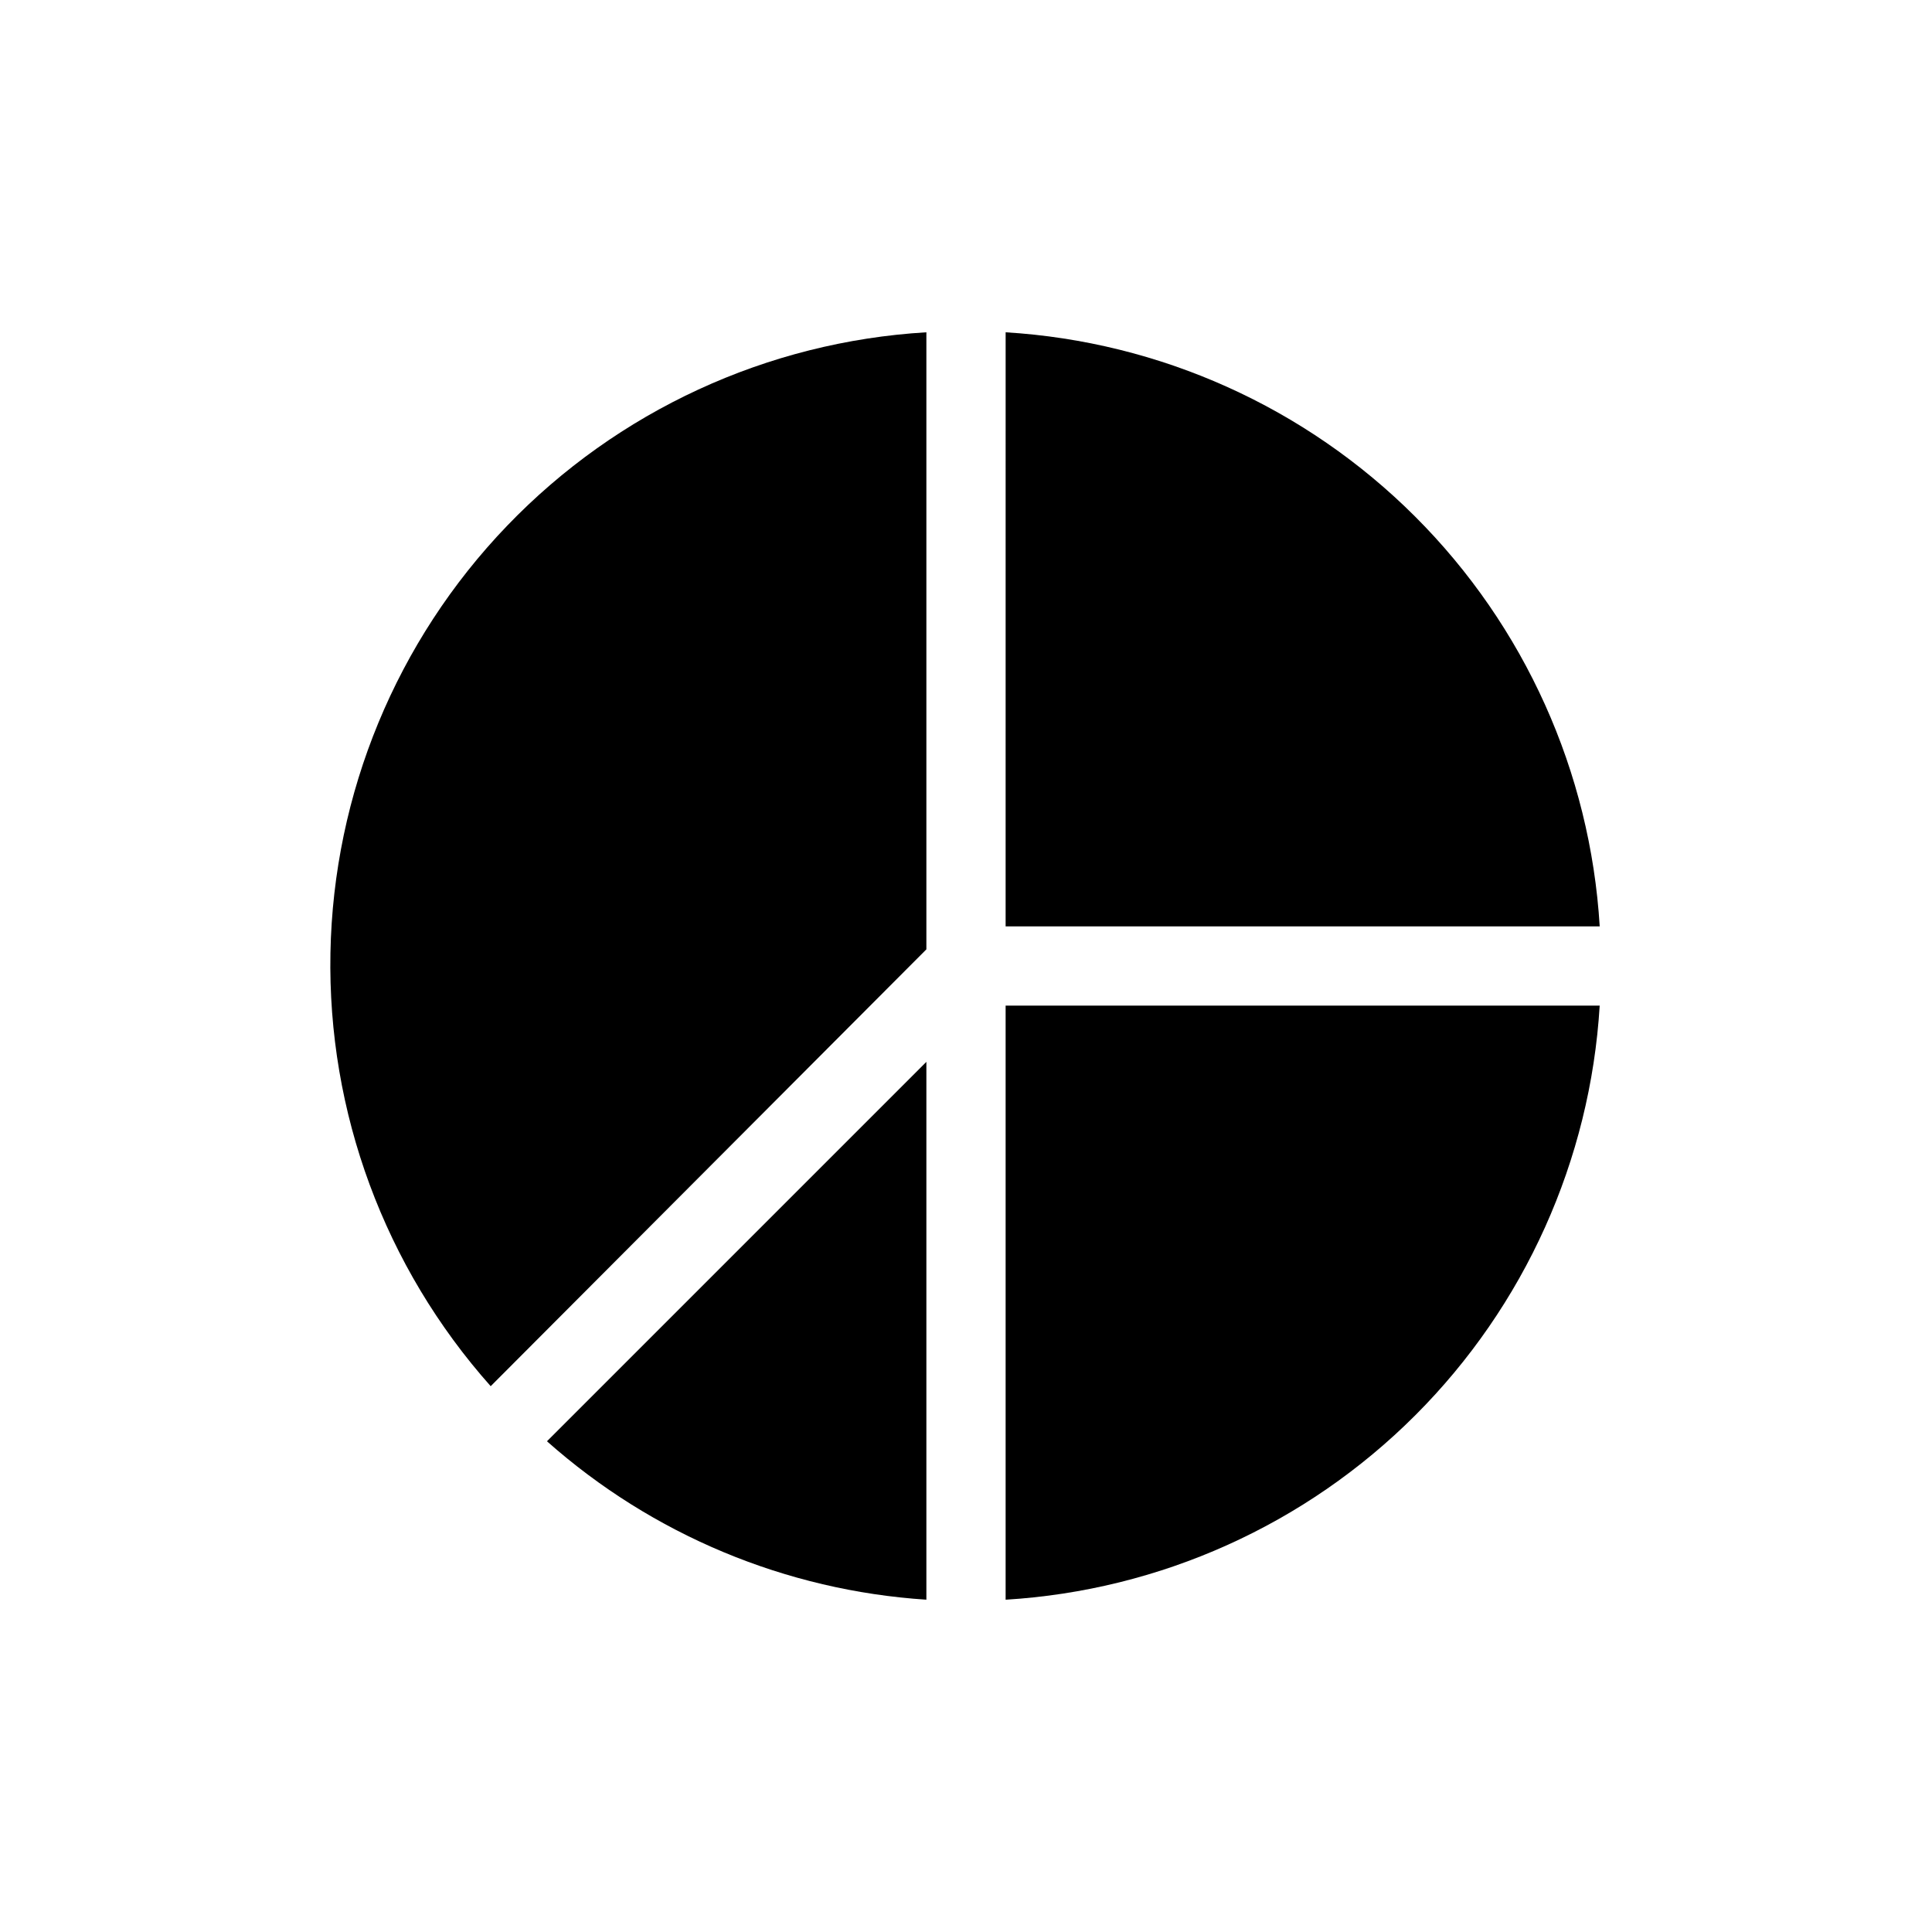
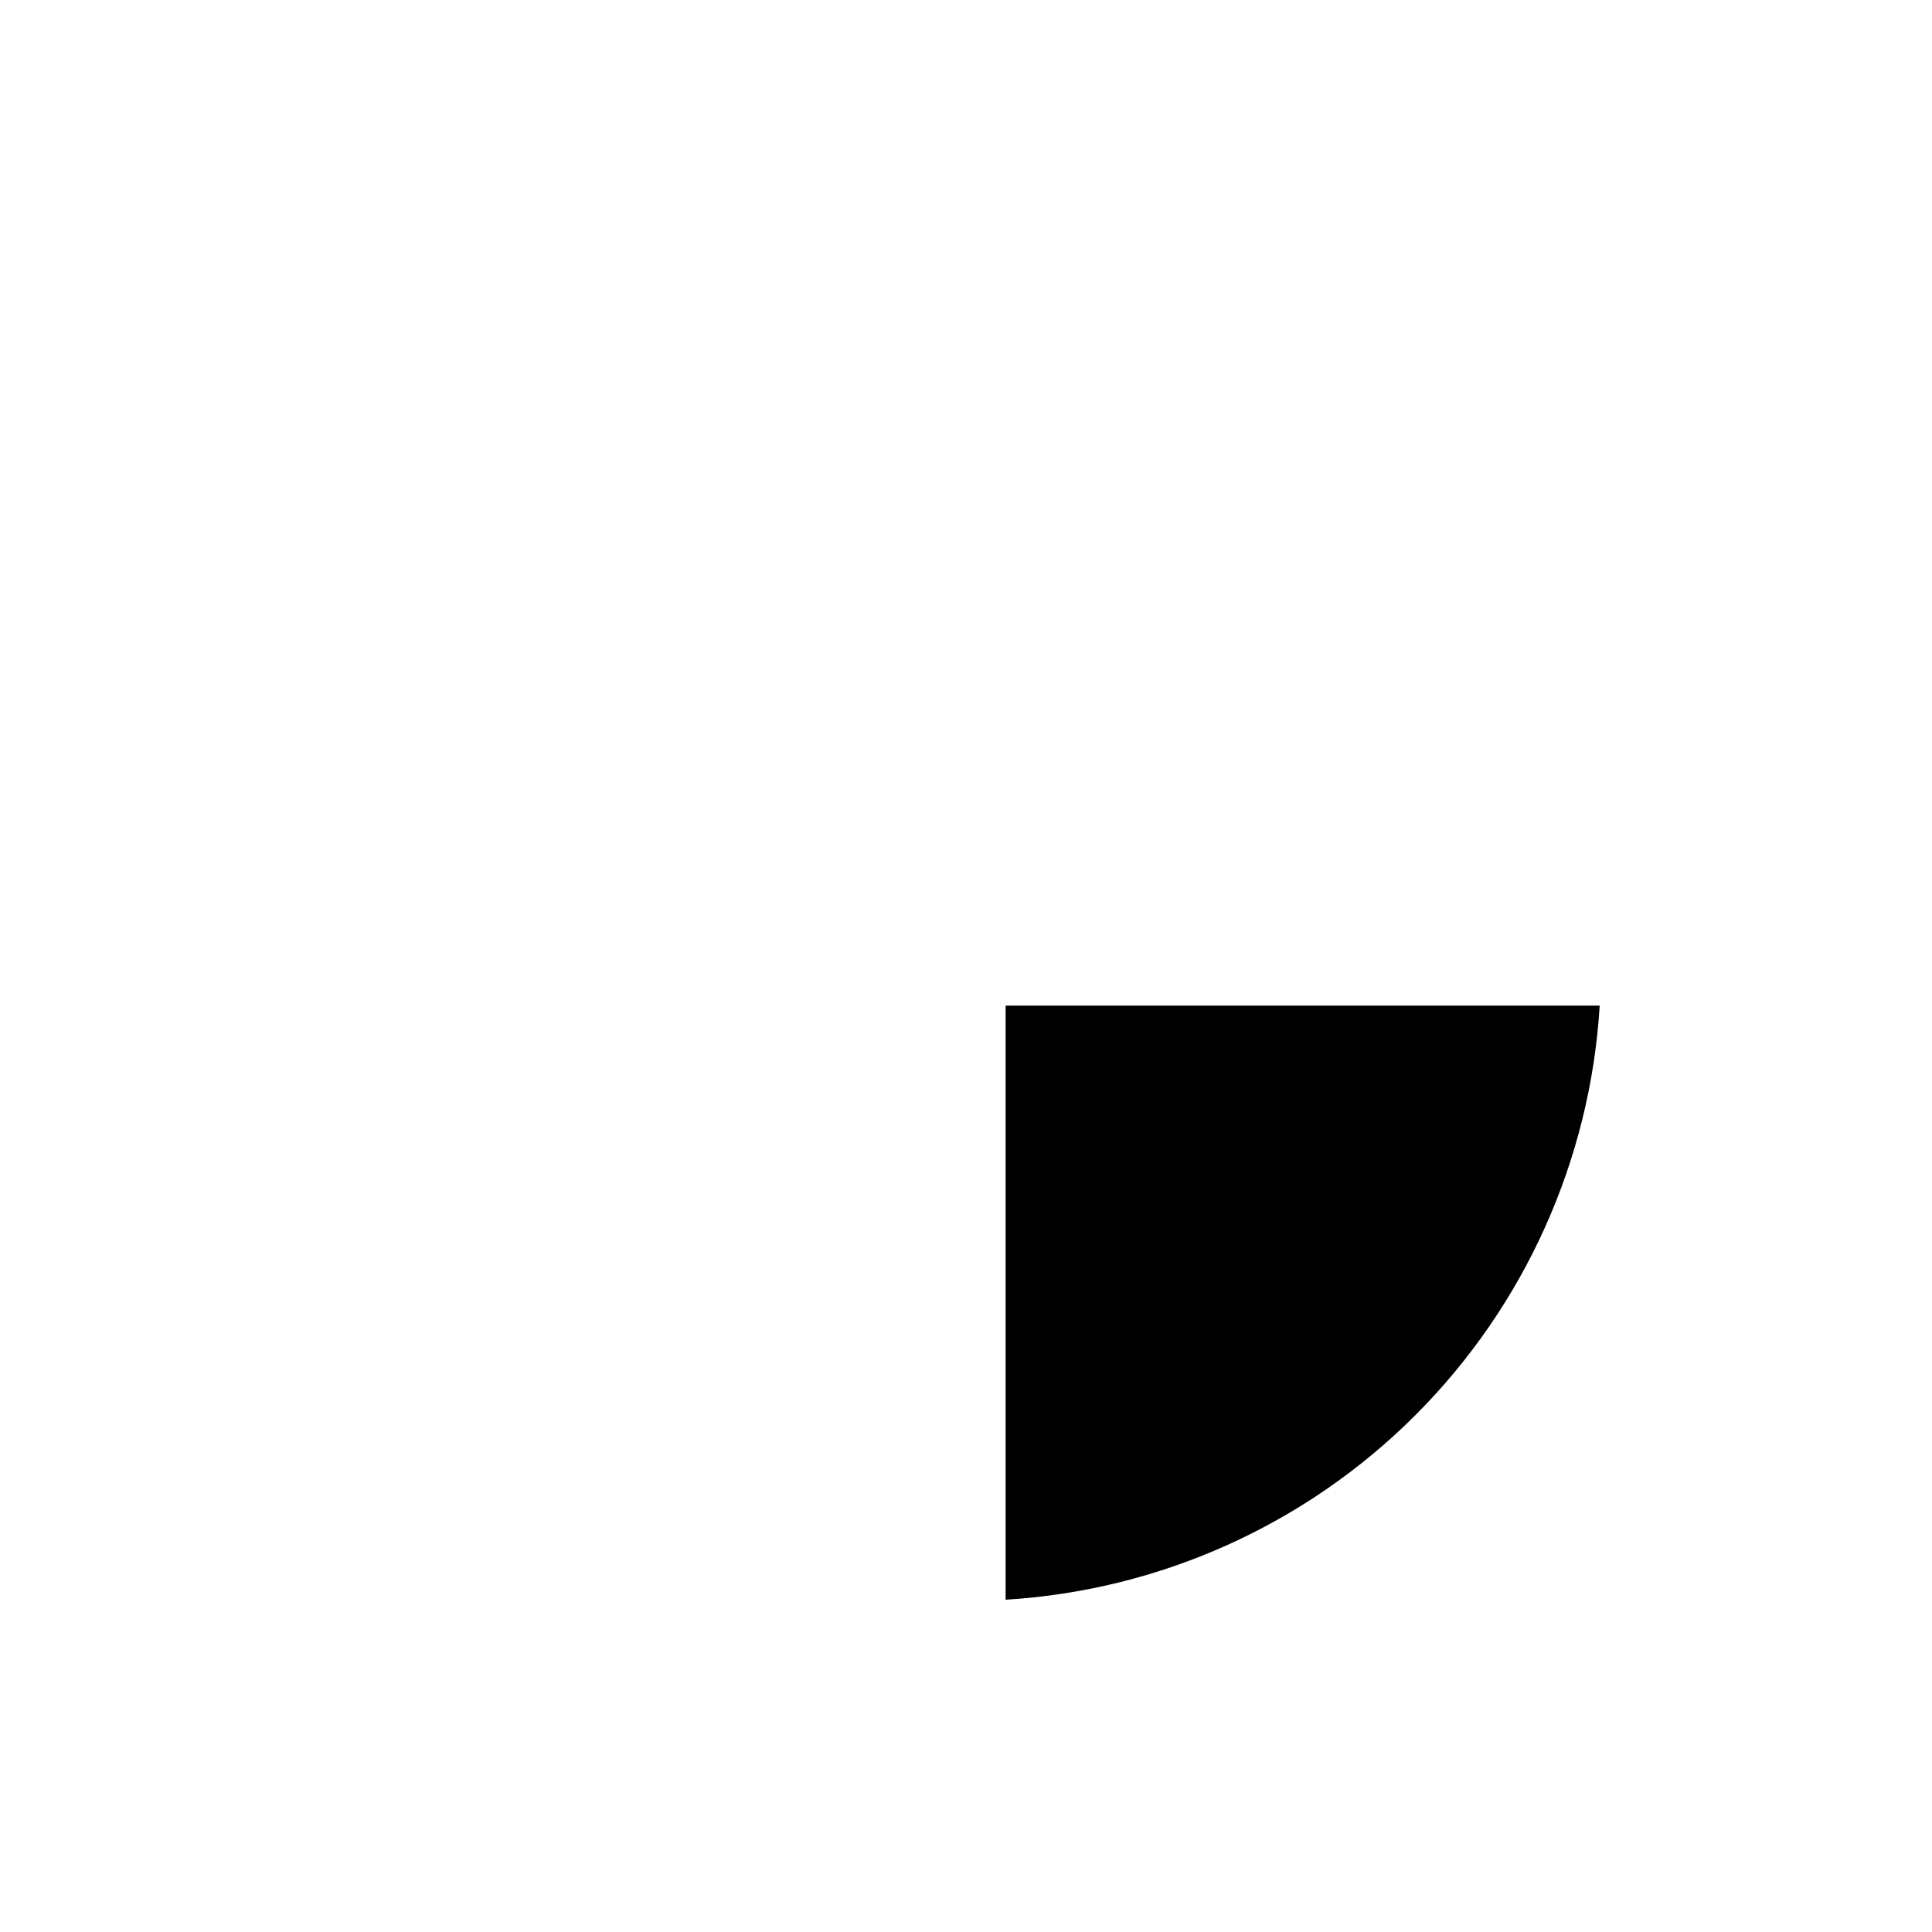
<svg xmlns="http://www.w3.org/2000/svg" fill="#000000" width="800px" height="800px" version="1.1" viewBox="144 144 512 512">
  <g>
-     <path d="m410.5 389.5h157.44c-2.488-40.945-19.871-79.559-48.875-108.56s-67.621-46.391-108.56-48.879z" />
-     <path d="m389.5 395.59v-163.53c-42.191 2.512-81.883 20.84-111.16 51.324-29.27 30.488-45.973 70.891-46.77 113.14-0.797 42.258 14.367 83.262 42.469 114.83z" />
    <path d="m410.5 410.5v157.44c40.941-2.488 79.559-19.871 108.56-48.875s46.387-67.621 48.875-108.56z" />
-     <path d="m279.82 517.77 2.731 2.625z" />
-     <path d="m389.5 425.4-100.55 100.55c27.922 24.785 63.301 39.555 100.55 41.984z" />
  </g>
</svg>